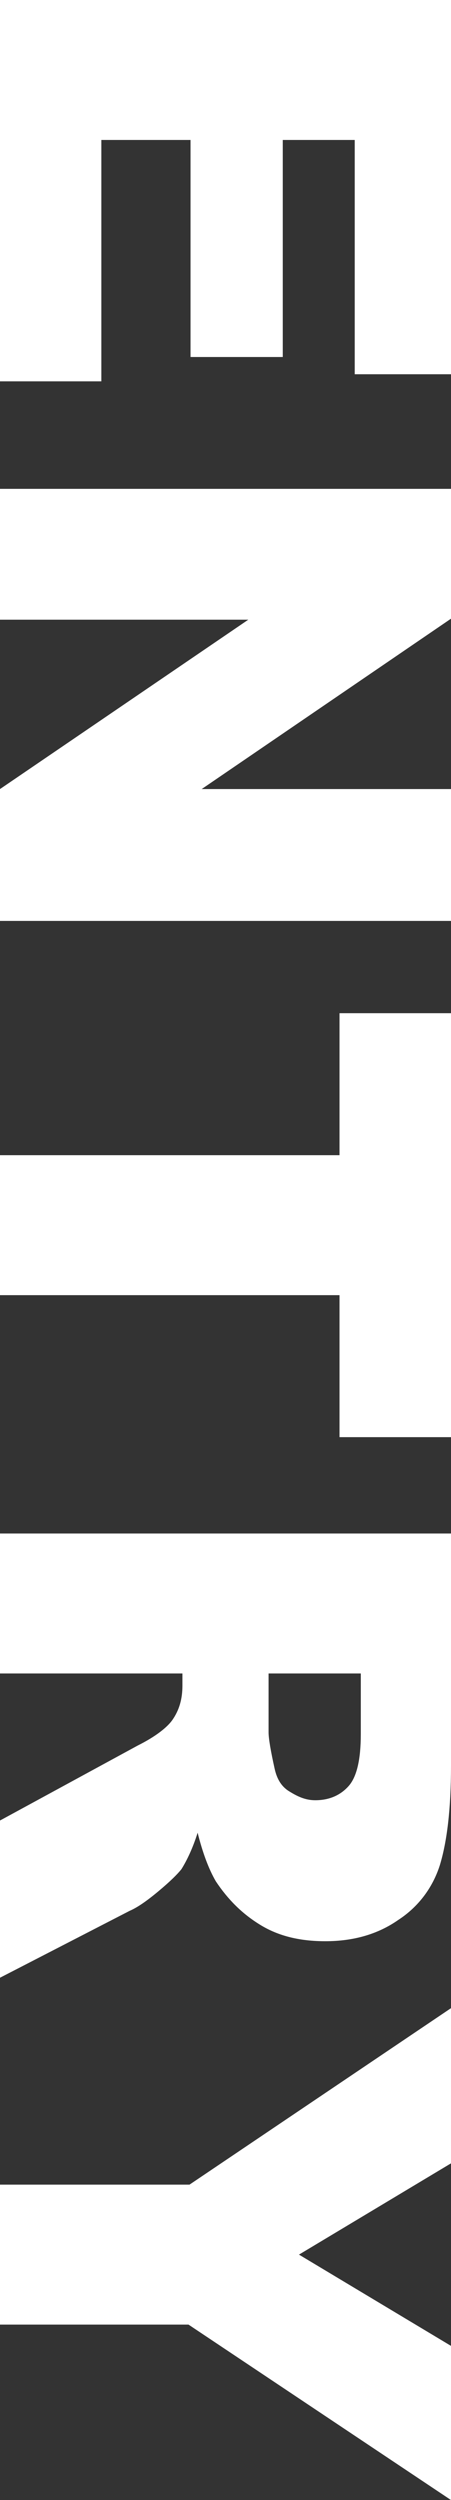
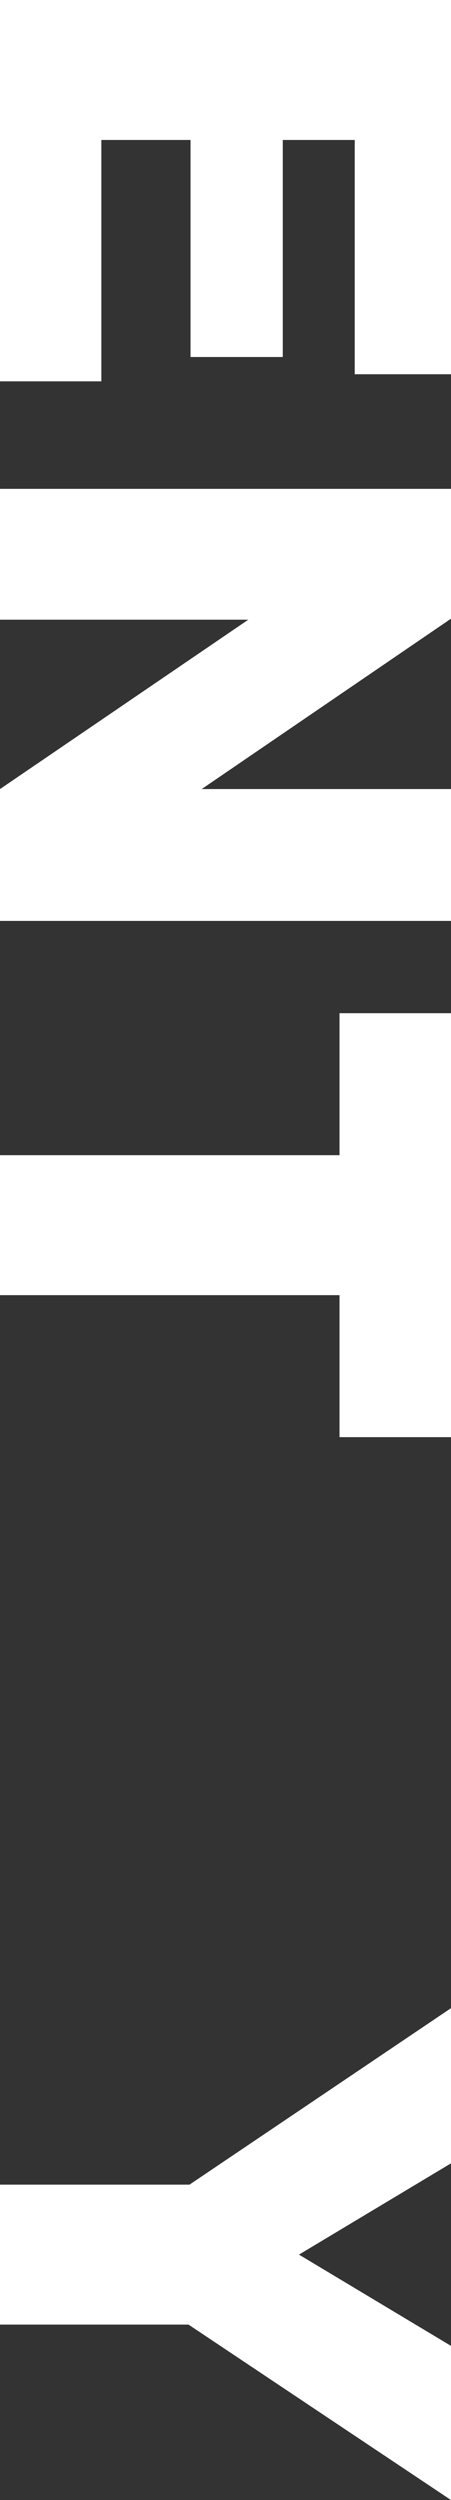
<svg xmlns="http://www.w3.org/2000/svg" version="1.1" id="レイヤー_1" x="0px" y="0px" width="44.5px" height="246.5px" viewBox="0 0 44.5 246.5" style="enable-background:new 0 0 44.5 246.5;" xml:space="preserve">
  <rect x="0" y="0" width="44.5" height="246.5" fill="#333333" stroke="none" />
  <style type="text/css">
	.st0{fill:#FFFFFF;}
</style>
  <g>
    <path class="st0" d="M44.5,0v36.9H35V13.8h-7.1v21.4h-9.1V13.8h-8.8v23.8H0V0H44.5z" />
    <path class="st0" d="M44.5,48.2V61L19.9,77.8h24.6v13H0v-13l24.5-16.7H0V48.2H44.5z" />
    <path class="st0" d="M44.5,99.9v41.8h-11v-14H0v-13.8h33.5v-14H44.5z" />
-     <path class="st0" d="M0,151.2h44.5v22.9c0,4.3-0.4,7.5-1.1,9.8c-0.7,2.2-2.1,4.1-4.1,5.4c-2,1.4-4.4,2.1-7.2,2.1   c-2.5,0-4.6-0.5-6.4-1.6s-3.2-2.5-4.4-4.3c-0.7-1.2-1.3-2.8-1.8-4.8c-0.5,1.6-1.1,2.8-1.6,3.6c-0.4,0.5-1.1,1.2-2.3,2.2   c-1.2,1-2.1,1.6-2.8,1.9L0,195v-15.5l13.6-7.4c1.8-0.9,2.9-1.8,3.4-2.5c0.7-1,1-2.1,1-3.4V165H0V151.2z M26.5,165v5.8   c0,0.6,0.2,1.8,0.6,3.6c0.2,0.9,0.6,1.7,1.4,2.2s1.6,0.9,2.6,0.9c1.4,0,2.5-0.5,3.3-1.4c0.8-0.9,1.2-2.6,1.2-5.1v-6H26.5z" />
    <path class="st0" d="M44.5,198v15.3l-15,9l15,9v15.2l-25.9-17.3H0v-13.8h18.7L44.5,198z" />
  </g>
</svg>